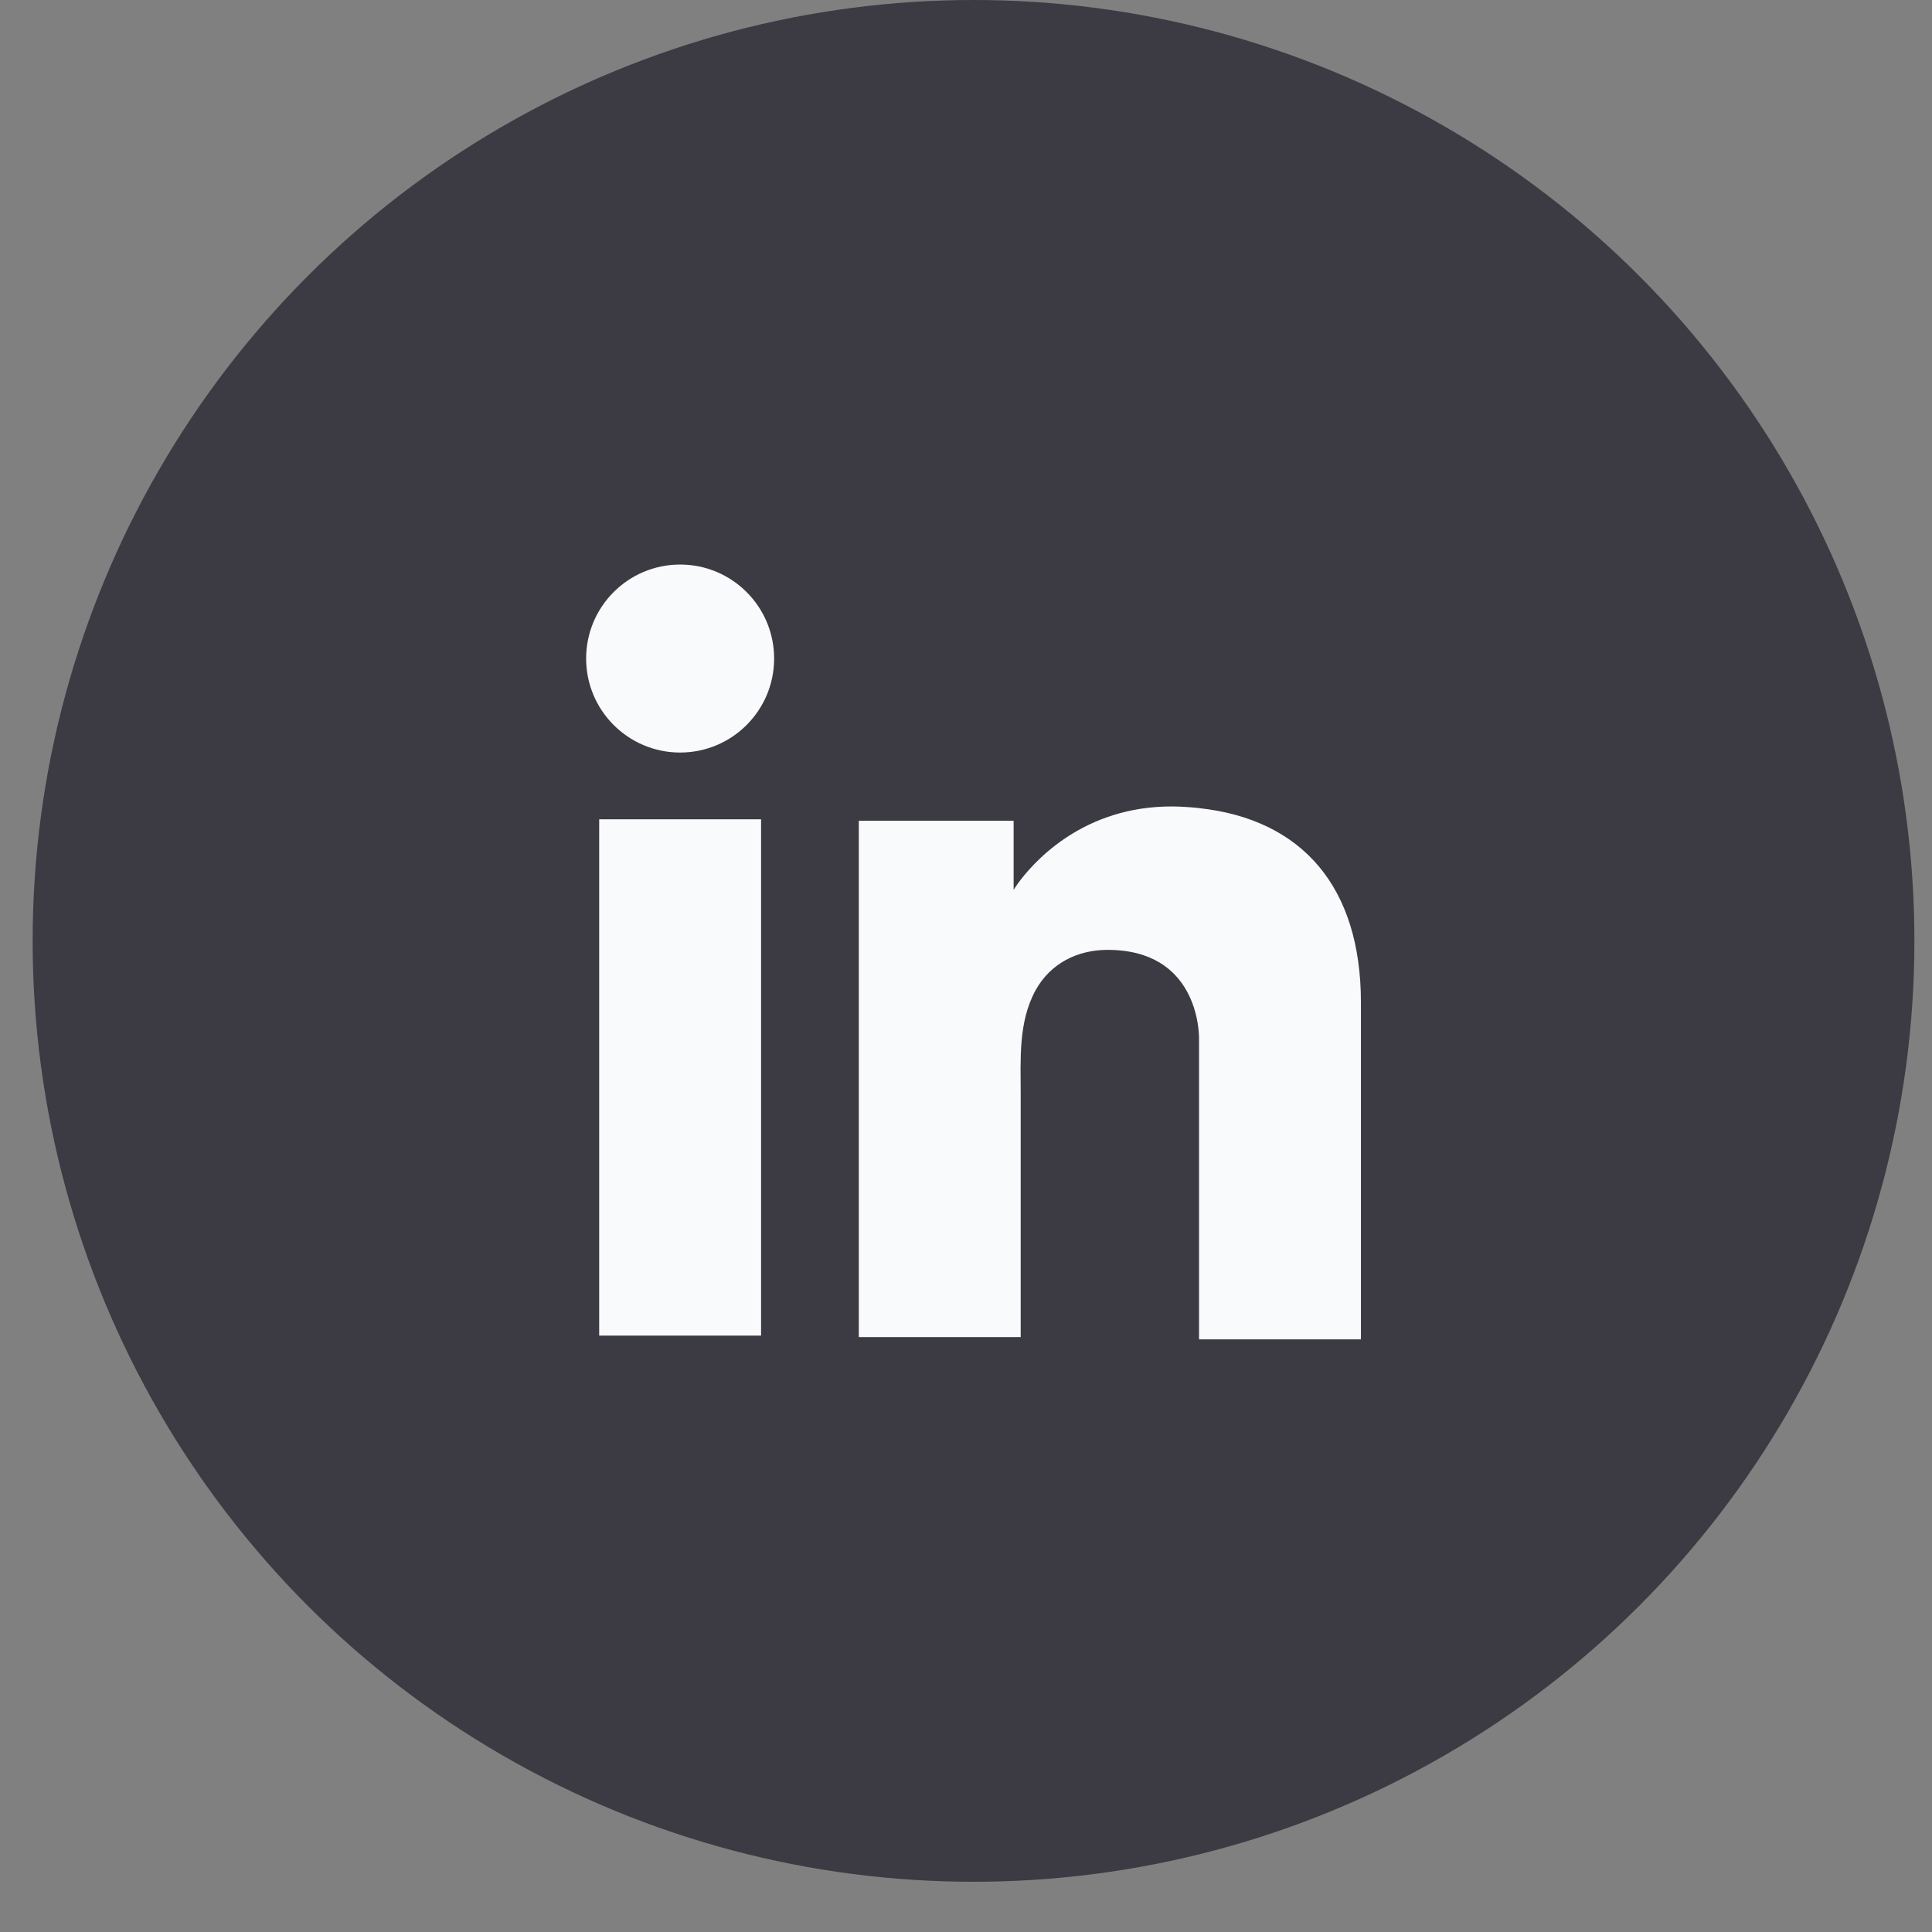
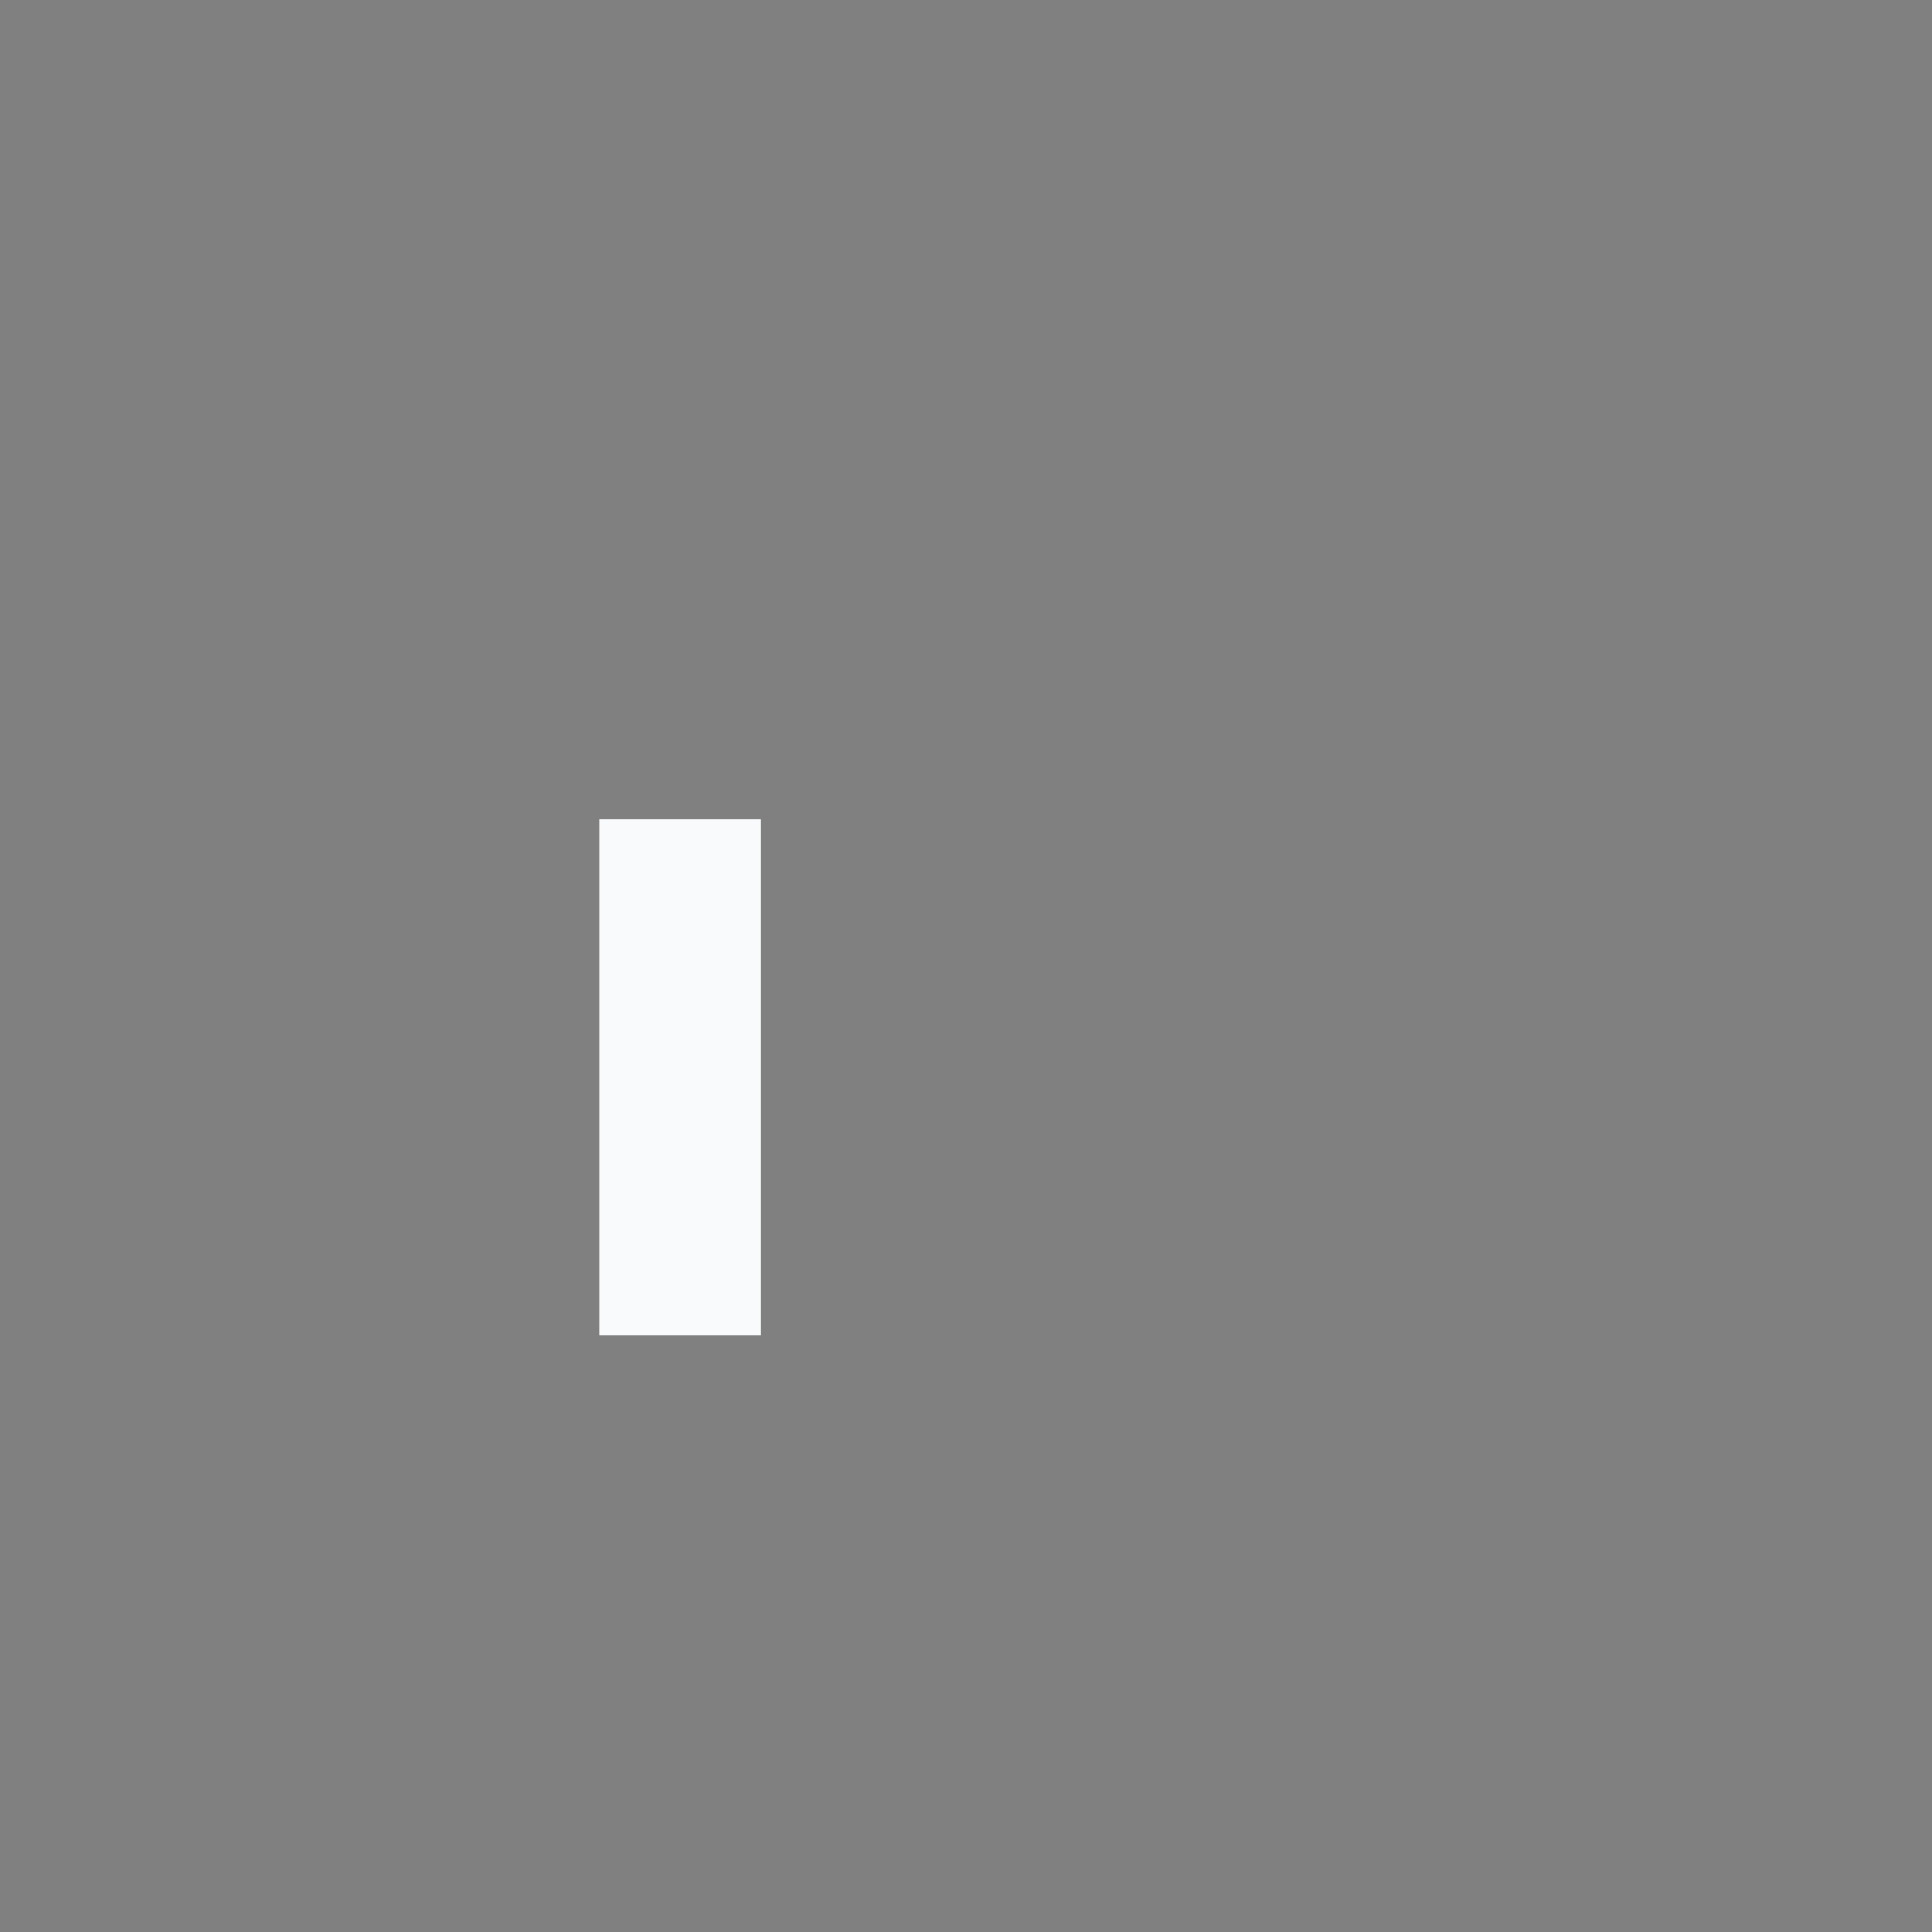
<svg xmlns="http://www.w3.org/2000/svg" fill="none" viewBox="0 0 29 29" height="29" width="29">
  <rect x="0" y="0" width="29" height="29" fill="#808080" stroke="none" />
-   <circle fill="#3C3A42" r="14.123" cy="14.123" cx="14.613" />
  <path fill="#F8FAFB" d="M11.424 12.298H8.994V20.048H11.424V12.298Z" />
-   <path fill="#F8FAFB" d="M17.998 12.13C17.908 12.119 17.813 12.113 17.718 12.108C16.357 12.052 15.59 12.858 15.321 13.205C15.248 13.3 15.215 13.357 15.215 13.357V12.32H12.891V20.07H15.215H15.321C15.321 19.281 15.321 18.497 15.321 17.707C15.321 17.282 15.321 16.856 15.321 16.431C15.321 15.904 15.282 15.344 15.545 14.863C15.769 14.46 16.172 14.258 16.626 14.258C17.97 14.258 17.998 15.473 17.998 15.585C17.998 15.591 17.998 15.596 17.998 15.596V20.104H20.428V15.047C20.428 13.317 19.549 12.298 17.998 12.13Z" />
-   <path fill="#F8FAFB" d="M10.209 11.296C10.988 11.296 11.62 10.664 11.62 9.885C11.62 9.105 10.988 8.474 10.209 8.474C9.43 8.474 8.798 9.105 8.798 9.885C8.798 10.664 9.43 11.296 10.209 11.296Z" />
</svg>